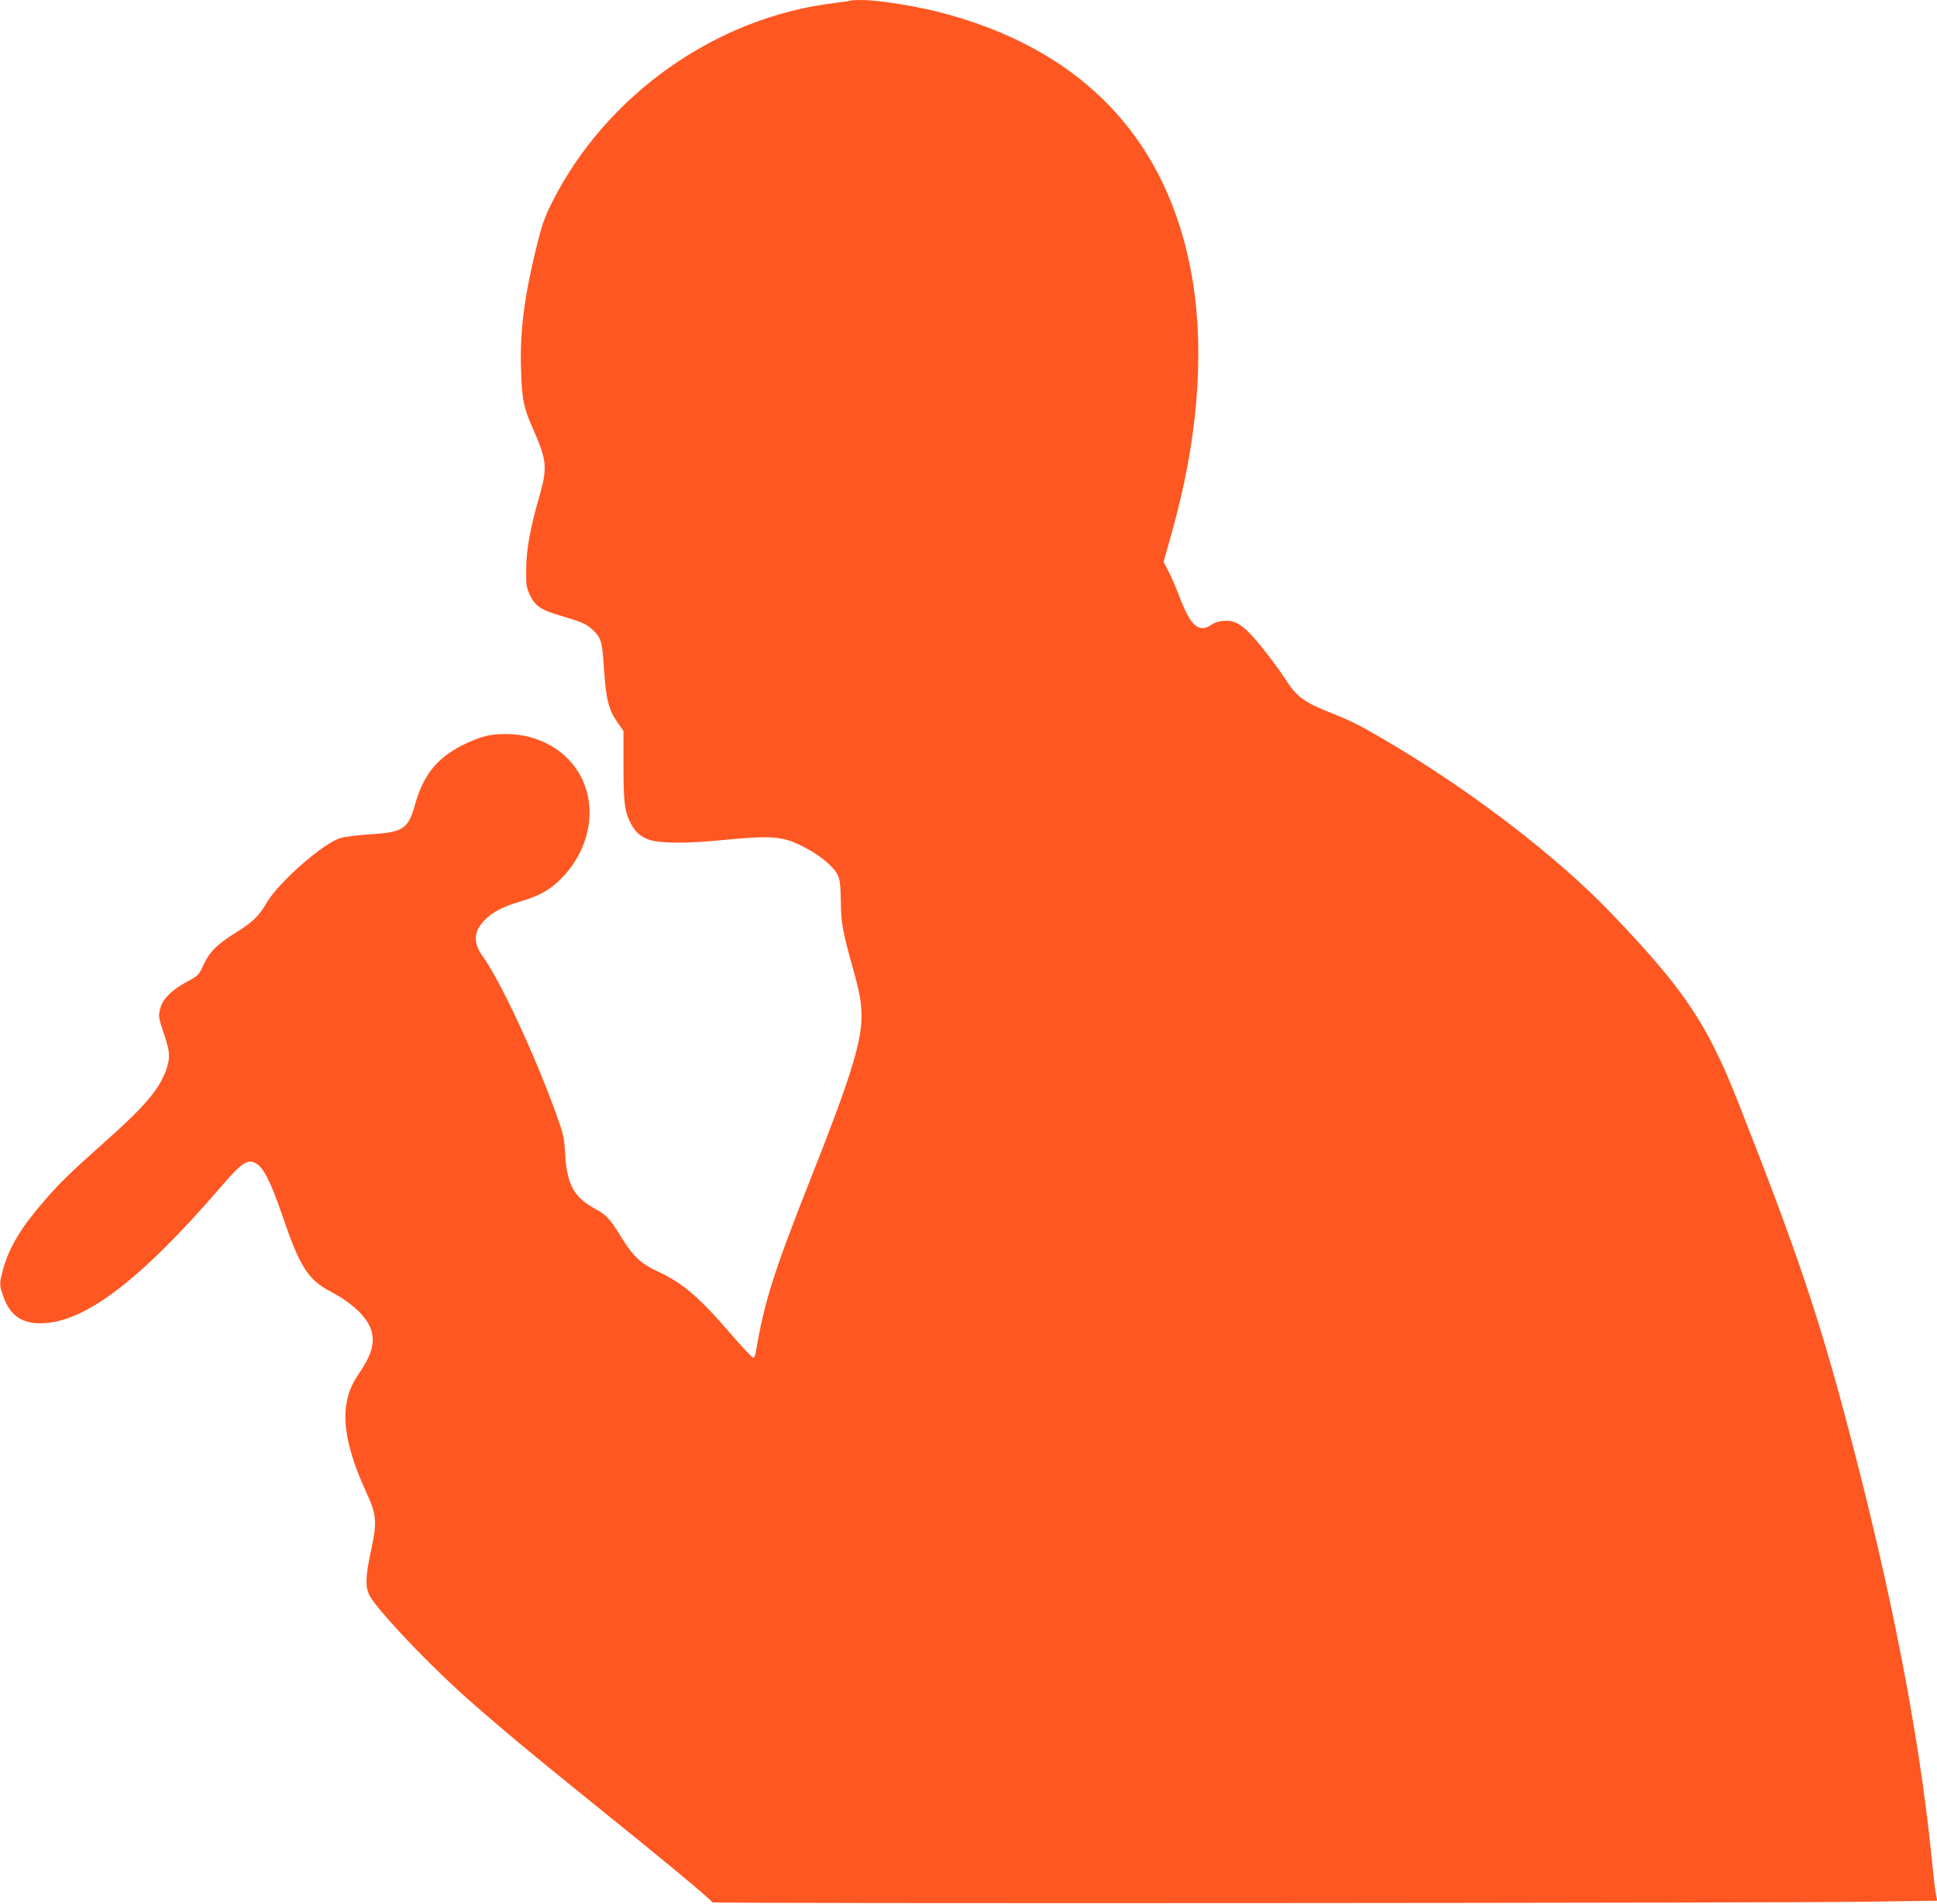
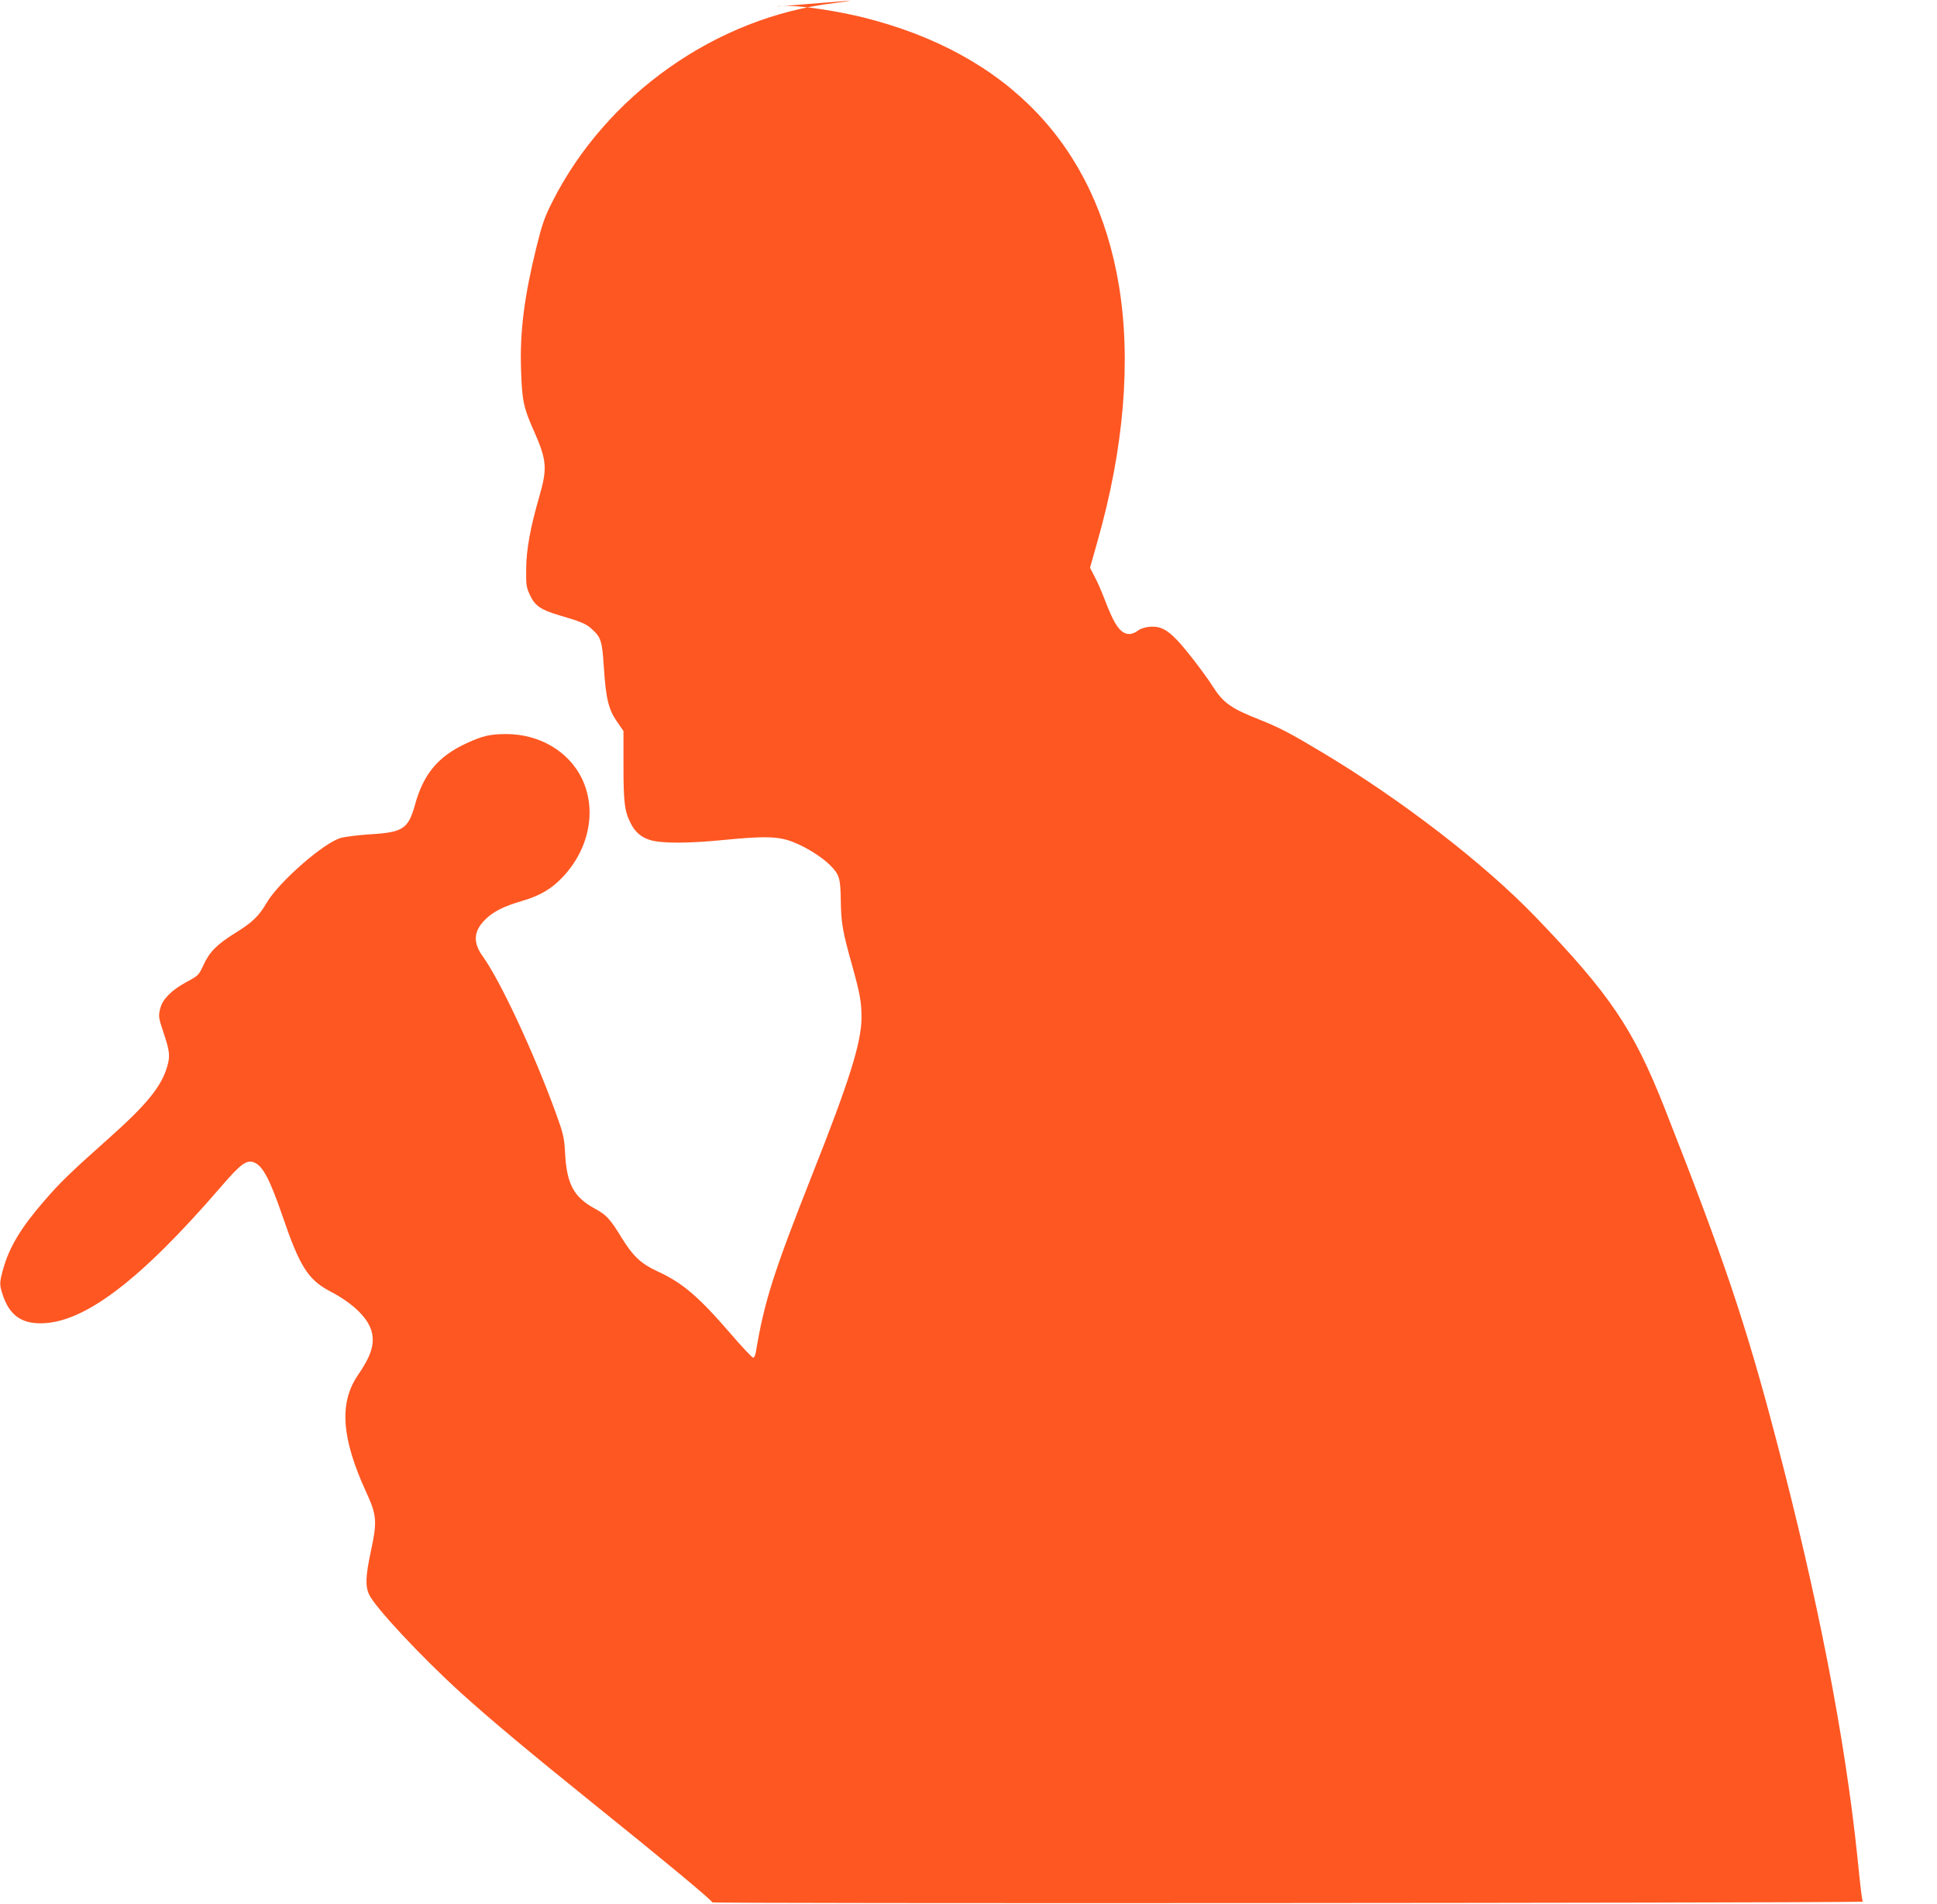
<svg xmlns="http://www.w3.org/2000/svg" version="1.0" width="1280pt" height="1258pt" viewBox="0 0 1280 1258" preserveAspectRatio="xMidYMid meet">
  <g transform="translate(0,1258) scale(0.1,-0.1)" fill="#ff5722" stroke="none">
-     <path d="M5619 12576 c-2 -2 -49 -9 -104 -16 -780 -92 -1508 -605 -1866 -1315 -51 -101 -67 -148 -104 -297 -81 -330 -110 -557 -102 -808 6 -202 17 -255 82 -400 89 -201 93 -252 39 -440 -60 -208 -86 -351 -87 -480 -1 -105 1 -120 25 -172 33 -70 71 -97 193 -133 142 -42 175 -55 211 -87 66 -58 73 -81 84 -253 14 -209 30 -280 86 -361 l44 -64 0 -224 c0 -248 7 -306 48 -386 29 -58 70 -93 131 -111 76 -22 249 -22 480 1 275 27 368 25 466 -15 84 -33 188 -99 238 -149 64 -64 71 -86 73 -236 2 -147 12 -204 74 -425 54 -194 63 -246 63 -350 -1 -164 -81 -419 -325 -1034 -258 -653 -317 -839 -373 -1173 -3 -21 -11 -38 -18 -38 -7 0 -73 70 -147 156 -214 248 -319 338 -487 415 -106 49 -159 99 -230 213 -82 134 -104 158 -183 201 -139 76 -185 162 -196 368 -6 105 -10 123 -66 277 -145 396 -365 866 -479 1023 -64 89 -60 165 16 240 52 53 123 89 247 125 120 36 193 79 268 159 176 187 225 445 124 652 -88 178 -280 291 -499 291 -106 0 -156 -12 -261 -60 -188 -87 -285 -202 -342 -408 -44 -158 -79 -181 -291 -194 -80 -5 -170 -16 -198 -24 -113 -31 -411 -292 -491 -429 -52 -89 -94 -129 -207 -199 -122 -76 -171 -126 -210 -211 -32 -69 -34 -71 -114 -114 -93 -50 -155 -111 -170 -167 -16 -56 -14 -66 19 -165 42 -125 45 -156 25 -225 -38 -133 -137 -254 -394 -482 -243 -216 -320 -291 -421 -409 -152 -175 -230 -305 -270 -451 -24 -87 -24 -100 -3 -164 43 -133 120 -192 252 -191 285 0 657 282 1193 904 131 152 169 179 219 158 56 -23 103 -113 186 -354 113 -332 169 -420 313 -496 157 -82 258 -182 278 -275 17 -81 -7 -154 -93 -280 -125 -183 -109 -416 55 -773 70 -151 73 -194 31 -389 -35 -164 -38 -230 -12 -287 38 -83 344 -411 605 -648 184 -167 455 -394 881 -737 453 -364 775 -631 782 -649 4 -9 7013 -5 7602 4 l493 7 -7 32 c-8 40 -11 60 -35 296 -83 794 -261 1710 -541 2774 -197 750 -345 1189 -734 2176 -206 523 -361 751 -855 1264 -338 350 -879 768 -1405 1083 -213 128 -285 165 -415 217 -189 74 -242 112 -312 223 -54 84 -177 244 -232 301 -69 73 -115 95 -181 90 -33 -3 -62 -12 -80 -26 -15 -12 -40 -22 -55 -22 -59 0 -99 56 -166 233 -19 50 -48 116 -65 147 l-30 58 49 173 c175 613 224 1195 142 1692 -154 925 -733 1532 -1690 1771 -167 41 -393 76 -496 76 -39 0 -73 -2 -75 -4z" />
+     <path d="M5619 12576 c-2 -2 -49 -9 -104 -16 -780 -92 -1508 -605 -1866 -1315 -51 -101 -67 -148 -104 -297 -81 -330 -110 -557 -102 -808 6 -202 17 -255 82 -400 89 -201 93 -252 39 -440 -60 -208 -86 -351 -87 -480 -1 -105 1 -120 25 -172 33 -70 71 -97 193 -133 142 -42 175 -55 211 -87 66 -58 73 -81 84 -253 14 -209 30 -280 86 -361 l44 -64 0 -224 c0 -248 7 -306 48 -386 29 -58 70 -93 131 -111 76 -22 249 -22 480 1 275 27 368 25 466 -15 84 -33 188 -99 238 -149 64 -64 71 -86 73 -236 2 -147 12 -204 74 -425 54 -194 63 -246 63 -350 -1 -164 -81 -419 -325 -1034 -258 -653 -317 -839 -373 -1173 -3 -21 -11 -38 -18 -38 -7 0 -73 70 -147 156 -214 248 -319 338 -487 415 -106 49 -159 99 -230 213 -82 134 -104 158 -183 201 -139 76 -185 162 -196 368 -6 105 -10 123 -66 277 -145 396 -365 866 -479 1023 -64 89 -60 165 16 240 52 53 123 89 247 125 120 36 193 79 268 159 176 187 225 445 124 652 -88 178 -280 291 -499 291 -106 0 -156 -12 -261 -60 -188 -87 -285 -202 -342 -408 -44 -158 -79 -181 -291 -194 -80 -5 -170 -16 -198 -24 -113 -31 -411 -292 -491 -429 -52 -89 -94 -129 -207 -199 -122 -76 -171 -126 -210 -211 -32 -69 -34 -71 -114 -114 -93 -50 -155 -111 -170 -167 -16 -56 -14 -66 19 -165 42 -125 45 -156 25 -225 -38 -133 -137 -254 -394 -482 -243 -216 -320 -291 -421 -409 -152 -175 -230 -305 -270 -451 -24 -87 -24 -100 -3 -164 43 -133 120 -192 252 -191 285 0 657 282 1193 904 131 152 169 179 219 158 56 -23 103 -113 186 -354 113 -332 169 -420 313 -496 157 -82 258 -182 278 -275 17 -81 -7 -154 -93 -280 -125 -183 -109 -416 55 -773 70 -151 73 -194 31 -389 -35 -164 -38 -230 -12 -287 38 -83 344 -411 605 -648 184 -167 455 -394 881 -737 453 -364 775 -631 782 -649 4 -9 7013 -5 7602 4 c-8 40 -11 60 -35 296 -83 794 -261 1710 -541 2774 -197 750 -345 1189 -734 2176 -206 523 -361 751 -855 1264 -338 350 -879 768 -1405 1083 -213 128 -285 165 -415 217 -189 74 -242 112 -312 223 -54 84 -177 244 -232 301 -69 73 -115 95 -181 90 -33 -3 -62 -12 -80 -26 -15 -12 -40 -22 -55 -22 -59 0 -99 56 -166 233 -19 50 -48 116 -65 147 l-30 58 49 173 c175 613 224 1195 142 1692 -154 925 -733 1532 -1690 1771 -167 41 -393 76 -496 76 -39 0 -73 -2 -75 -4z" />
  </g>
</svg>